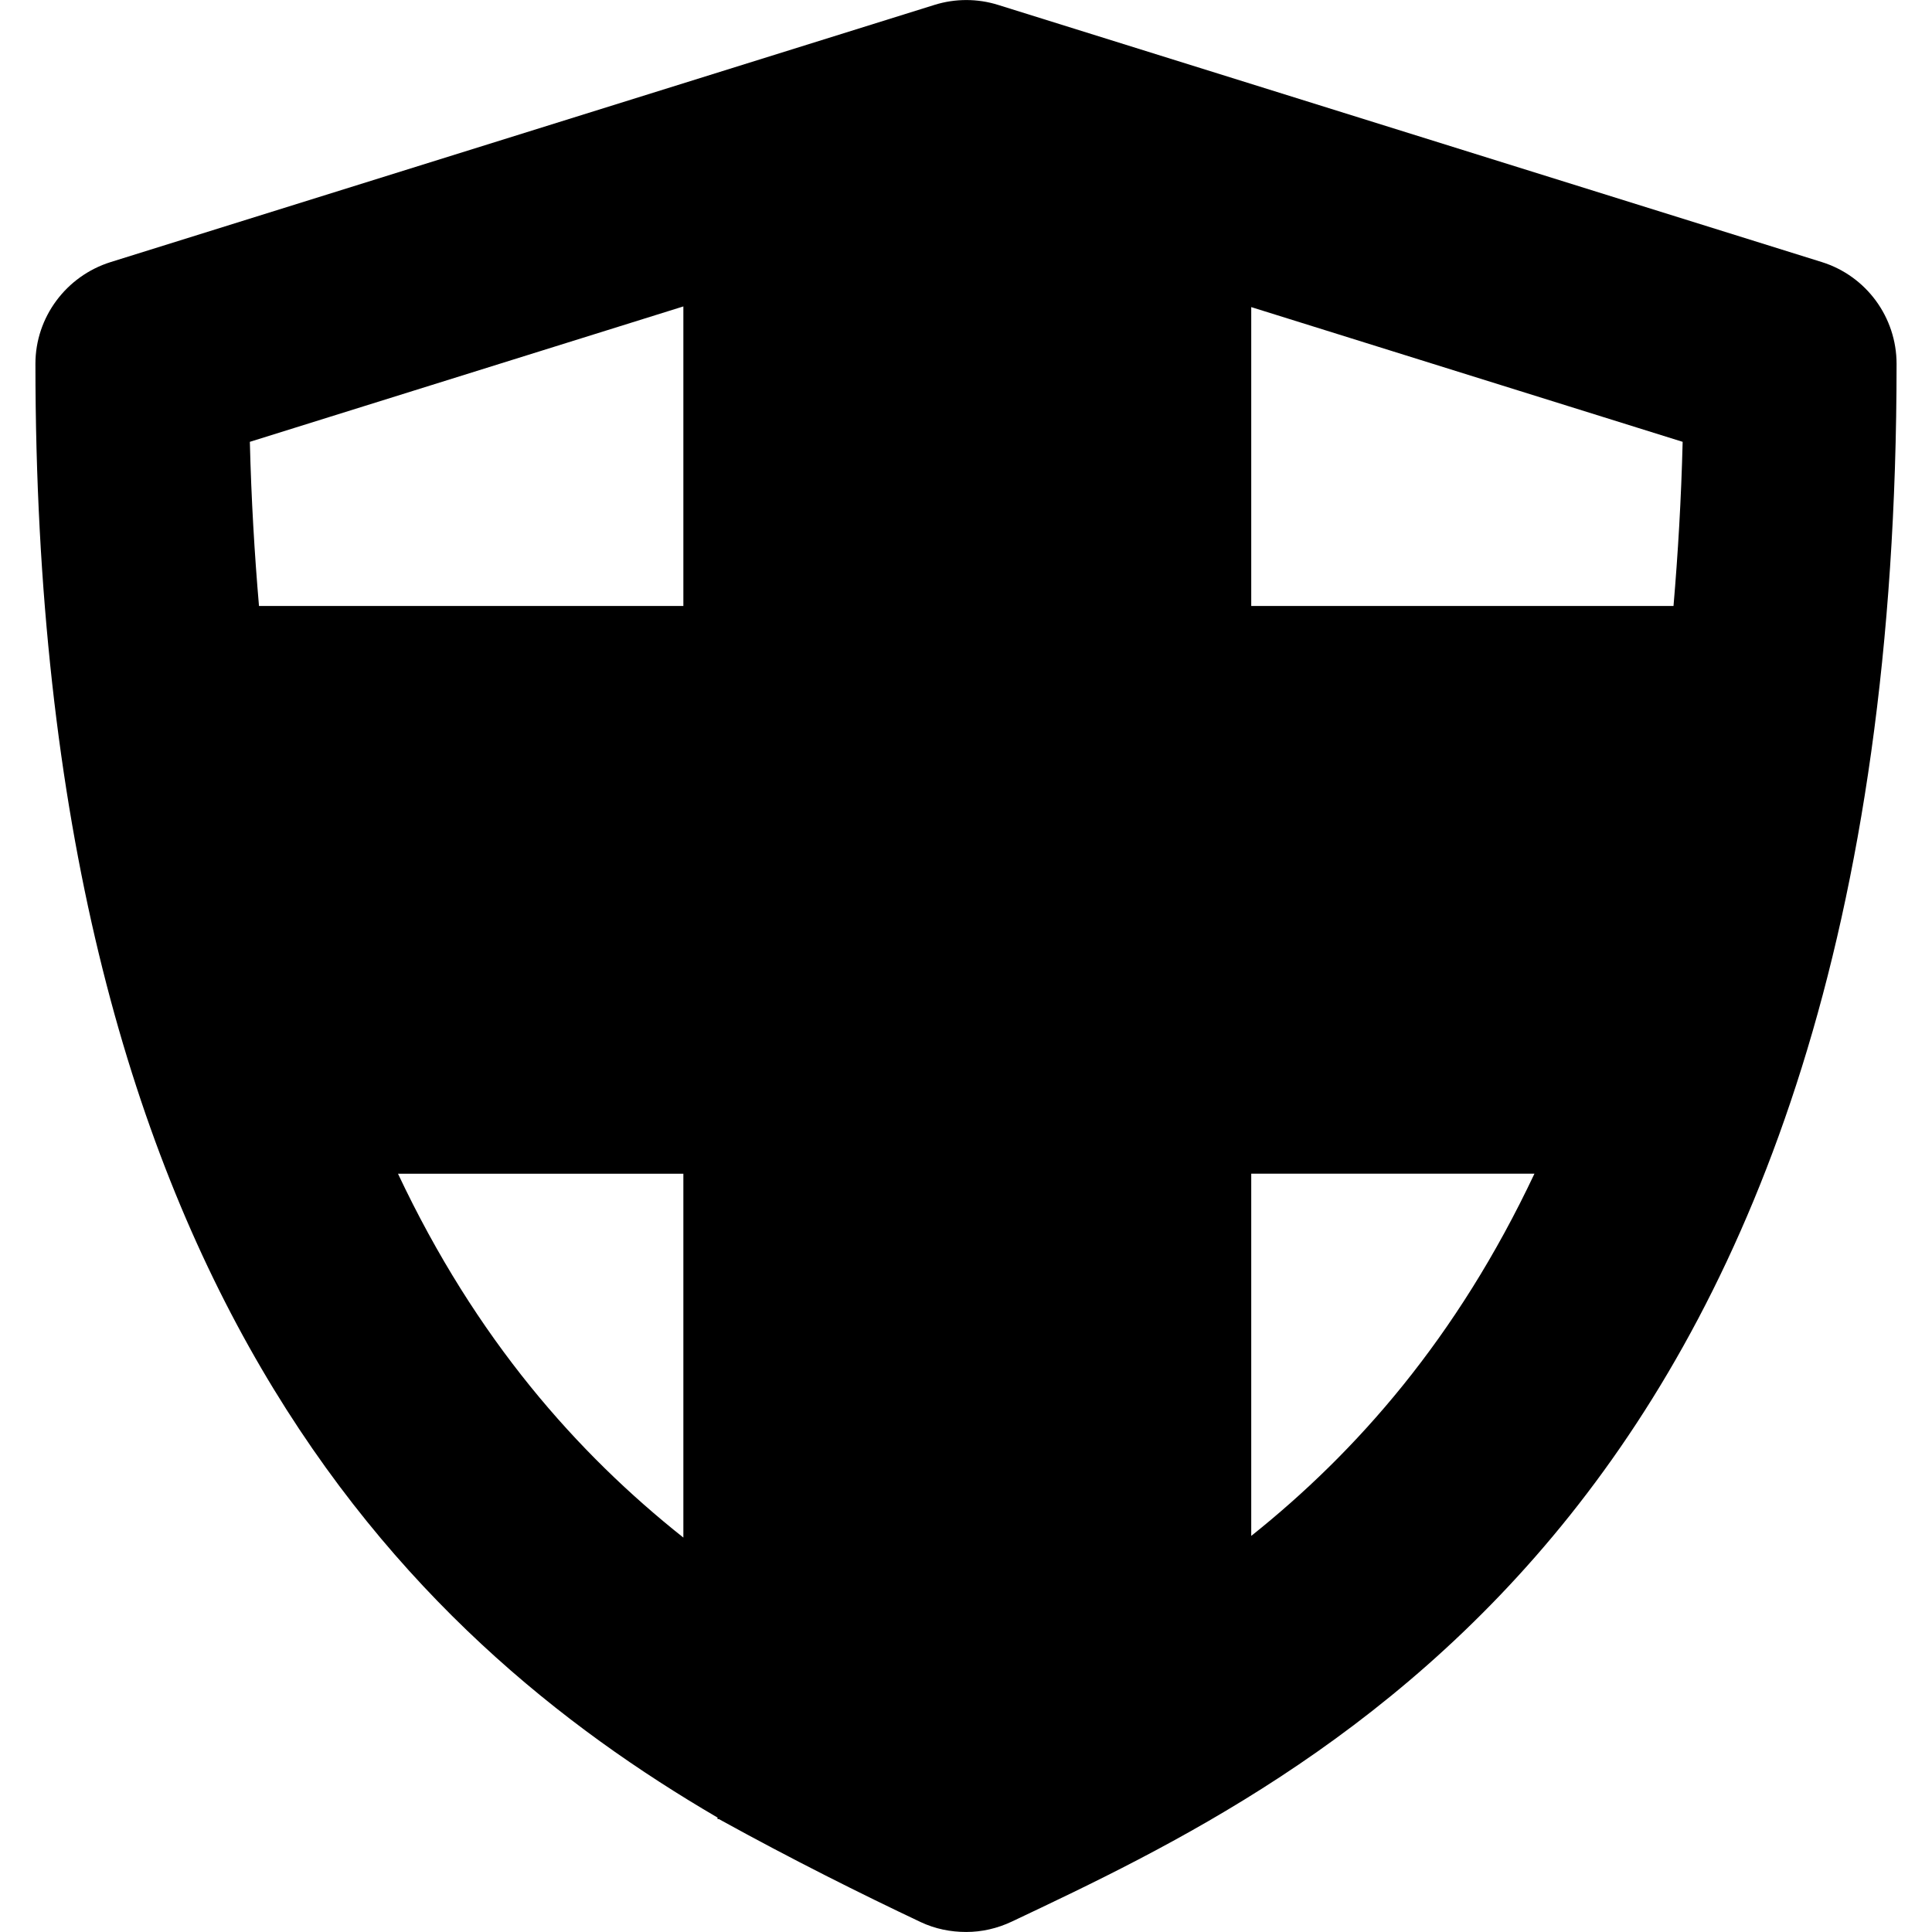
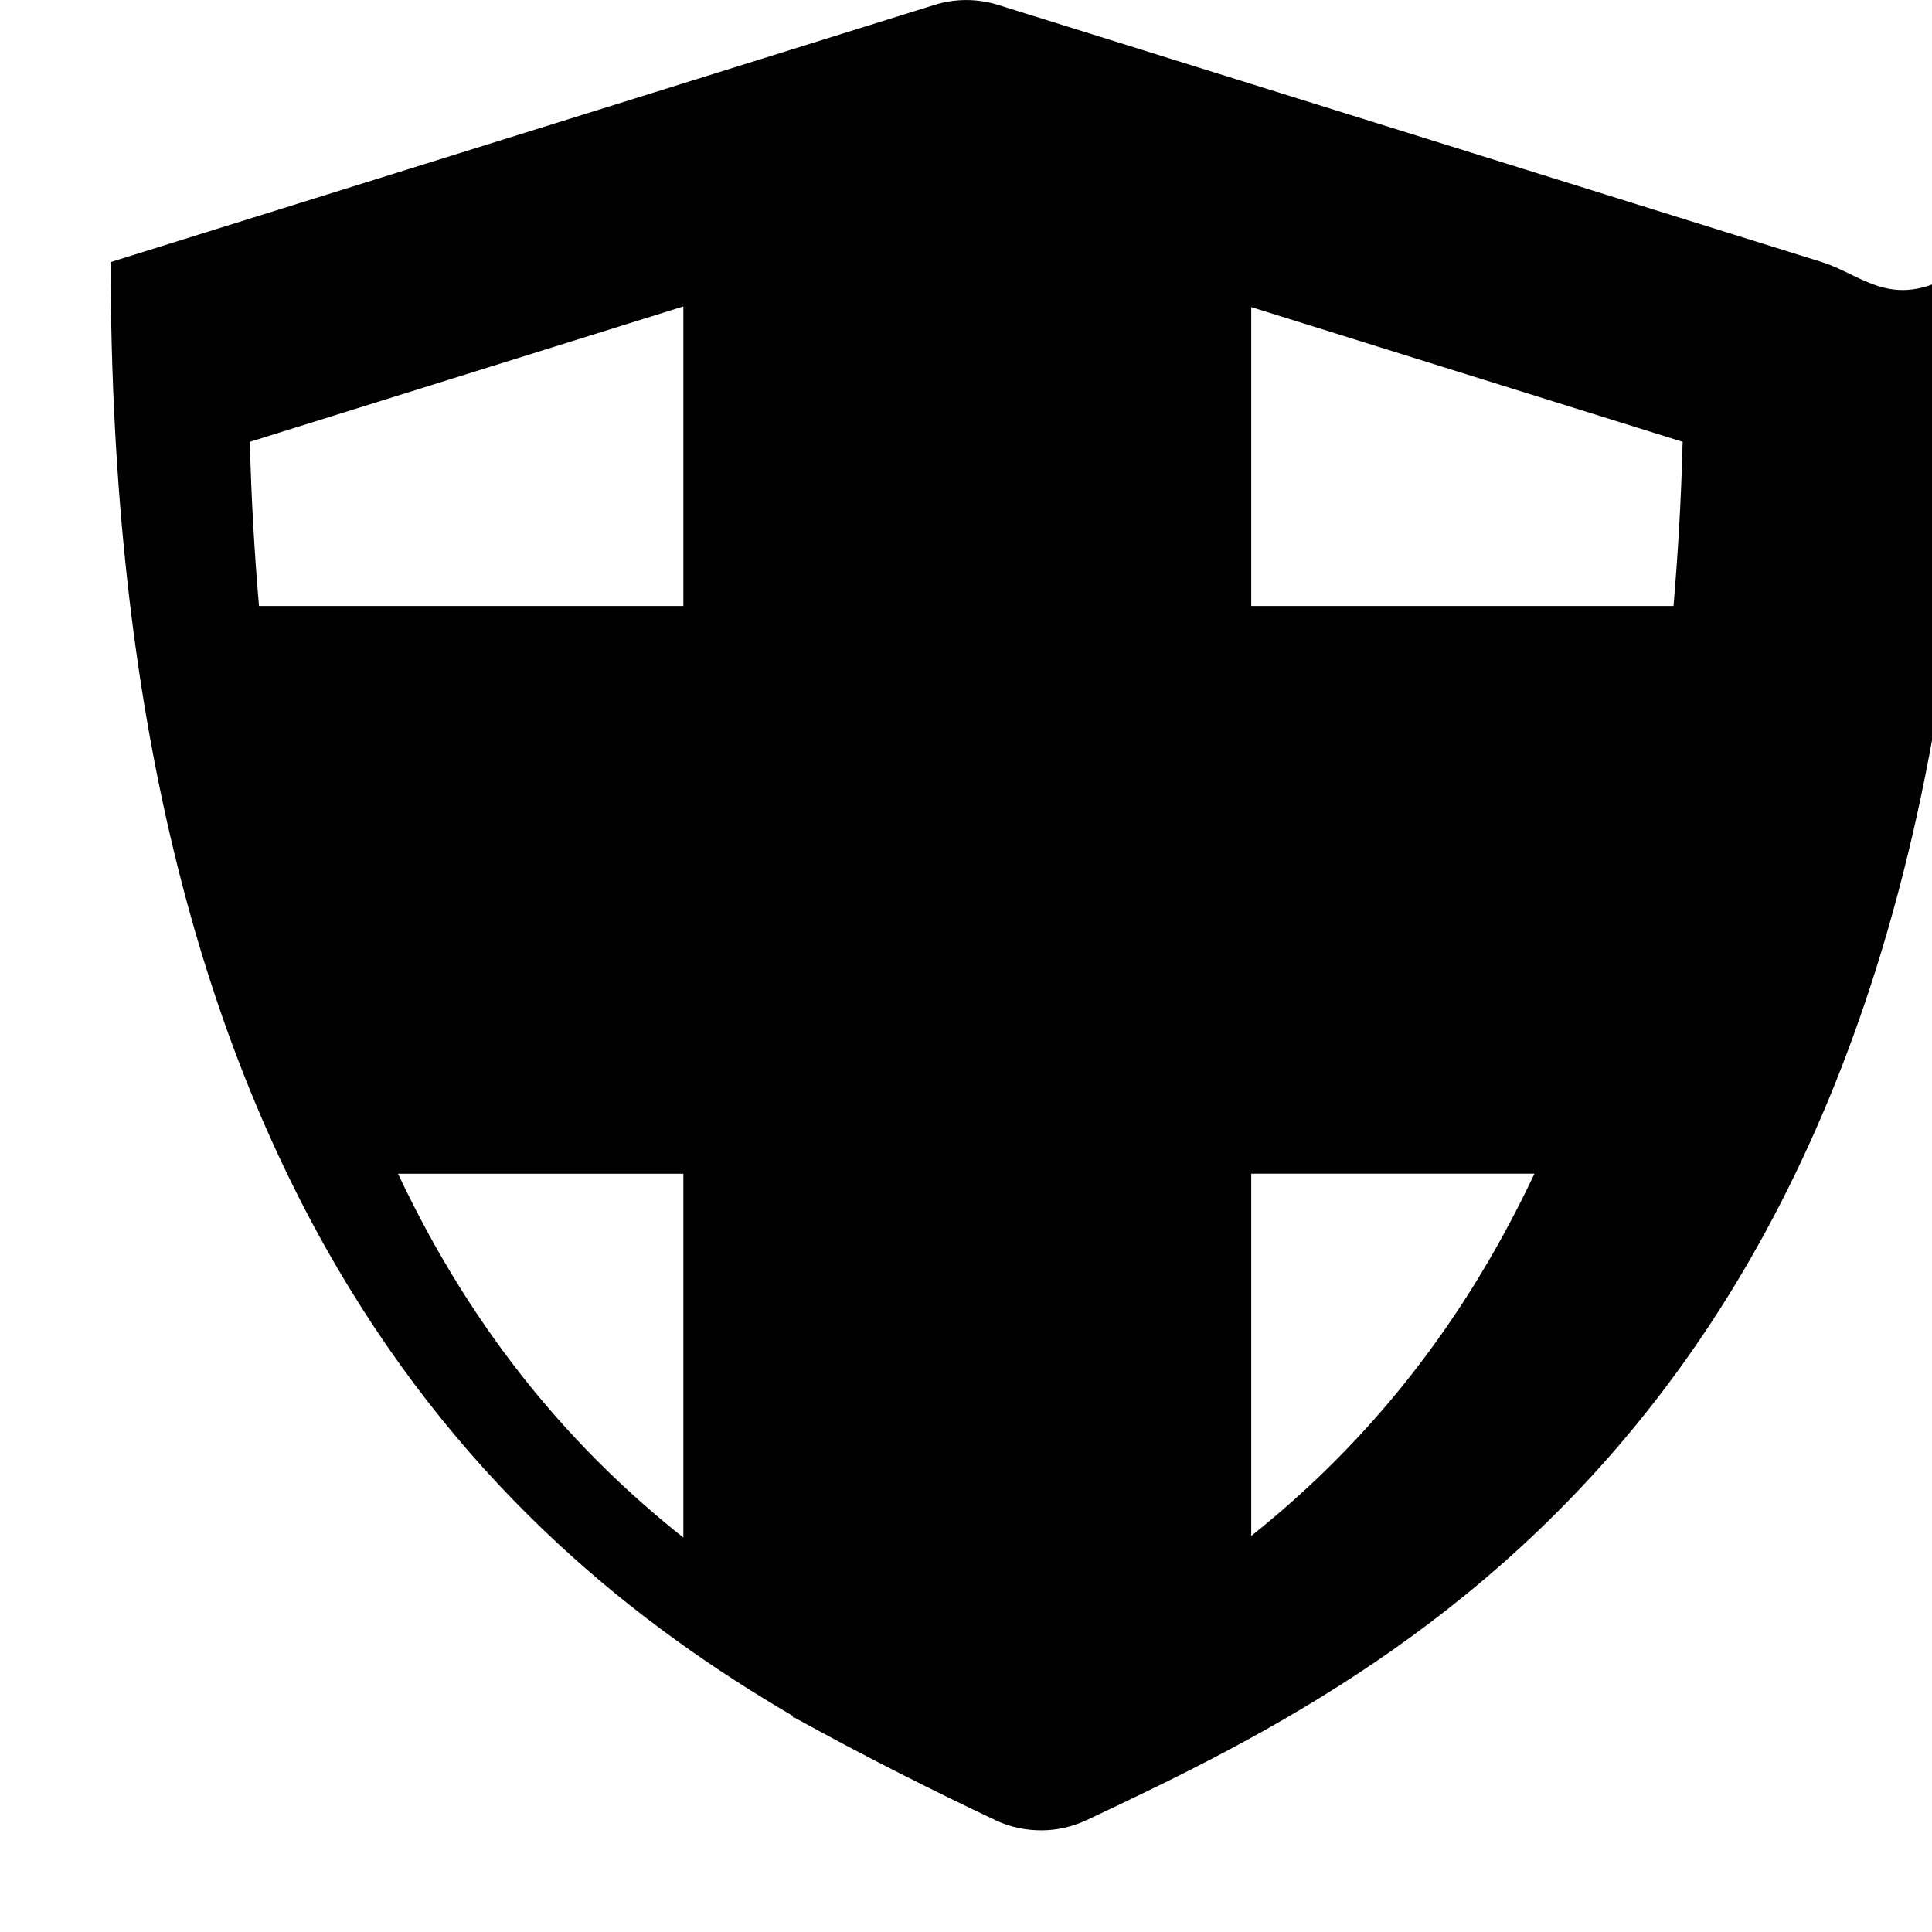
<svg xmlns="http://www.w3.org/2000/svg" fill="#000000" version="1.1" id="Capa_1" width="800px" height="800px" viewBox="0 0 46.086 46.085" xml:space="preserve">
  <g>
-     <path d="M43.458,6.251L23.807,0.116c-0.492-0.154-1.022-0.154-1.515,0L2.64,6.251C1.579,6.583,0.845,7.566,0.845,8.676   c0,21.942,8.944,30.398,16.271,34.68v0.037h0.034c1.743,0.962,3.395,1.786,4.812,2.456c0.346,0.163,0.716,0.236,1.087,0.236   c0.372,0,0.742-0.085,1.087-0.248c7.375-3.488,21.105-9.985,21.105-37.157C45.241,7.568,44.519,6.583,43.458,6.251z M39.92,14.454   H29.847V7.325l10.291,3.214C40.104,11.911,40.026,13.209,39.92,14.454z M16.301,7.309v7.145H6.178   c-0.107-1.244-0.184-2.542-0.218-3.915L16.301,7.309z M9.494,27.998h6.807v8.679C13.774,34.671,11.357,31.952,9.494,27.998z    M29.847,36.637v-8.641h6.756C34.751,31.924,32.354,34.637,29.847,36.637z" />
+     <path d="M43.458,6.251L23.807,0.116c-0.492-0.154-1.022-0.154-1.515,0L2.64,6.251c0,21.942,8.944,30.398,16.271,34.68v0.037h0.034c1.743,0.962,3.395,1.786,4.812,2.456c0.346,0.163,0.716,0.236,1.087,0.236   c0.372,0,0.742-0.085,1.087-0.248c7.375-3.488,21.105-9.985,21.105-37.157C45.241,7.568,44.519,6.583,43.458,6.251z M39.92,14.454   H29.847V7.325l10.291,3.214C40.104,11.911,40.026,13.209,39.92,14.454z M16.301,7.309v7.145H6.178   c-0.107-1.244-0.184-2.542-0.218-3.915L16.301,7.309z M9.494,27.998h6.807v8.679C13.774,34.671,11.357,31.952,9.494,27.998z    M29.847,36.637v-8.641h6.756C34.751,31.924,32.354,34.637,29.847,36.637z" />
  </g>
</svg>